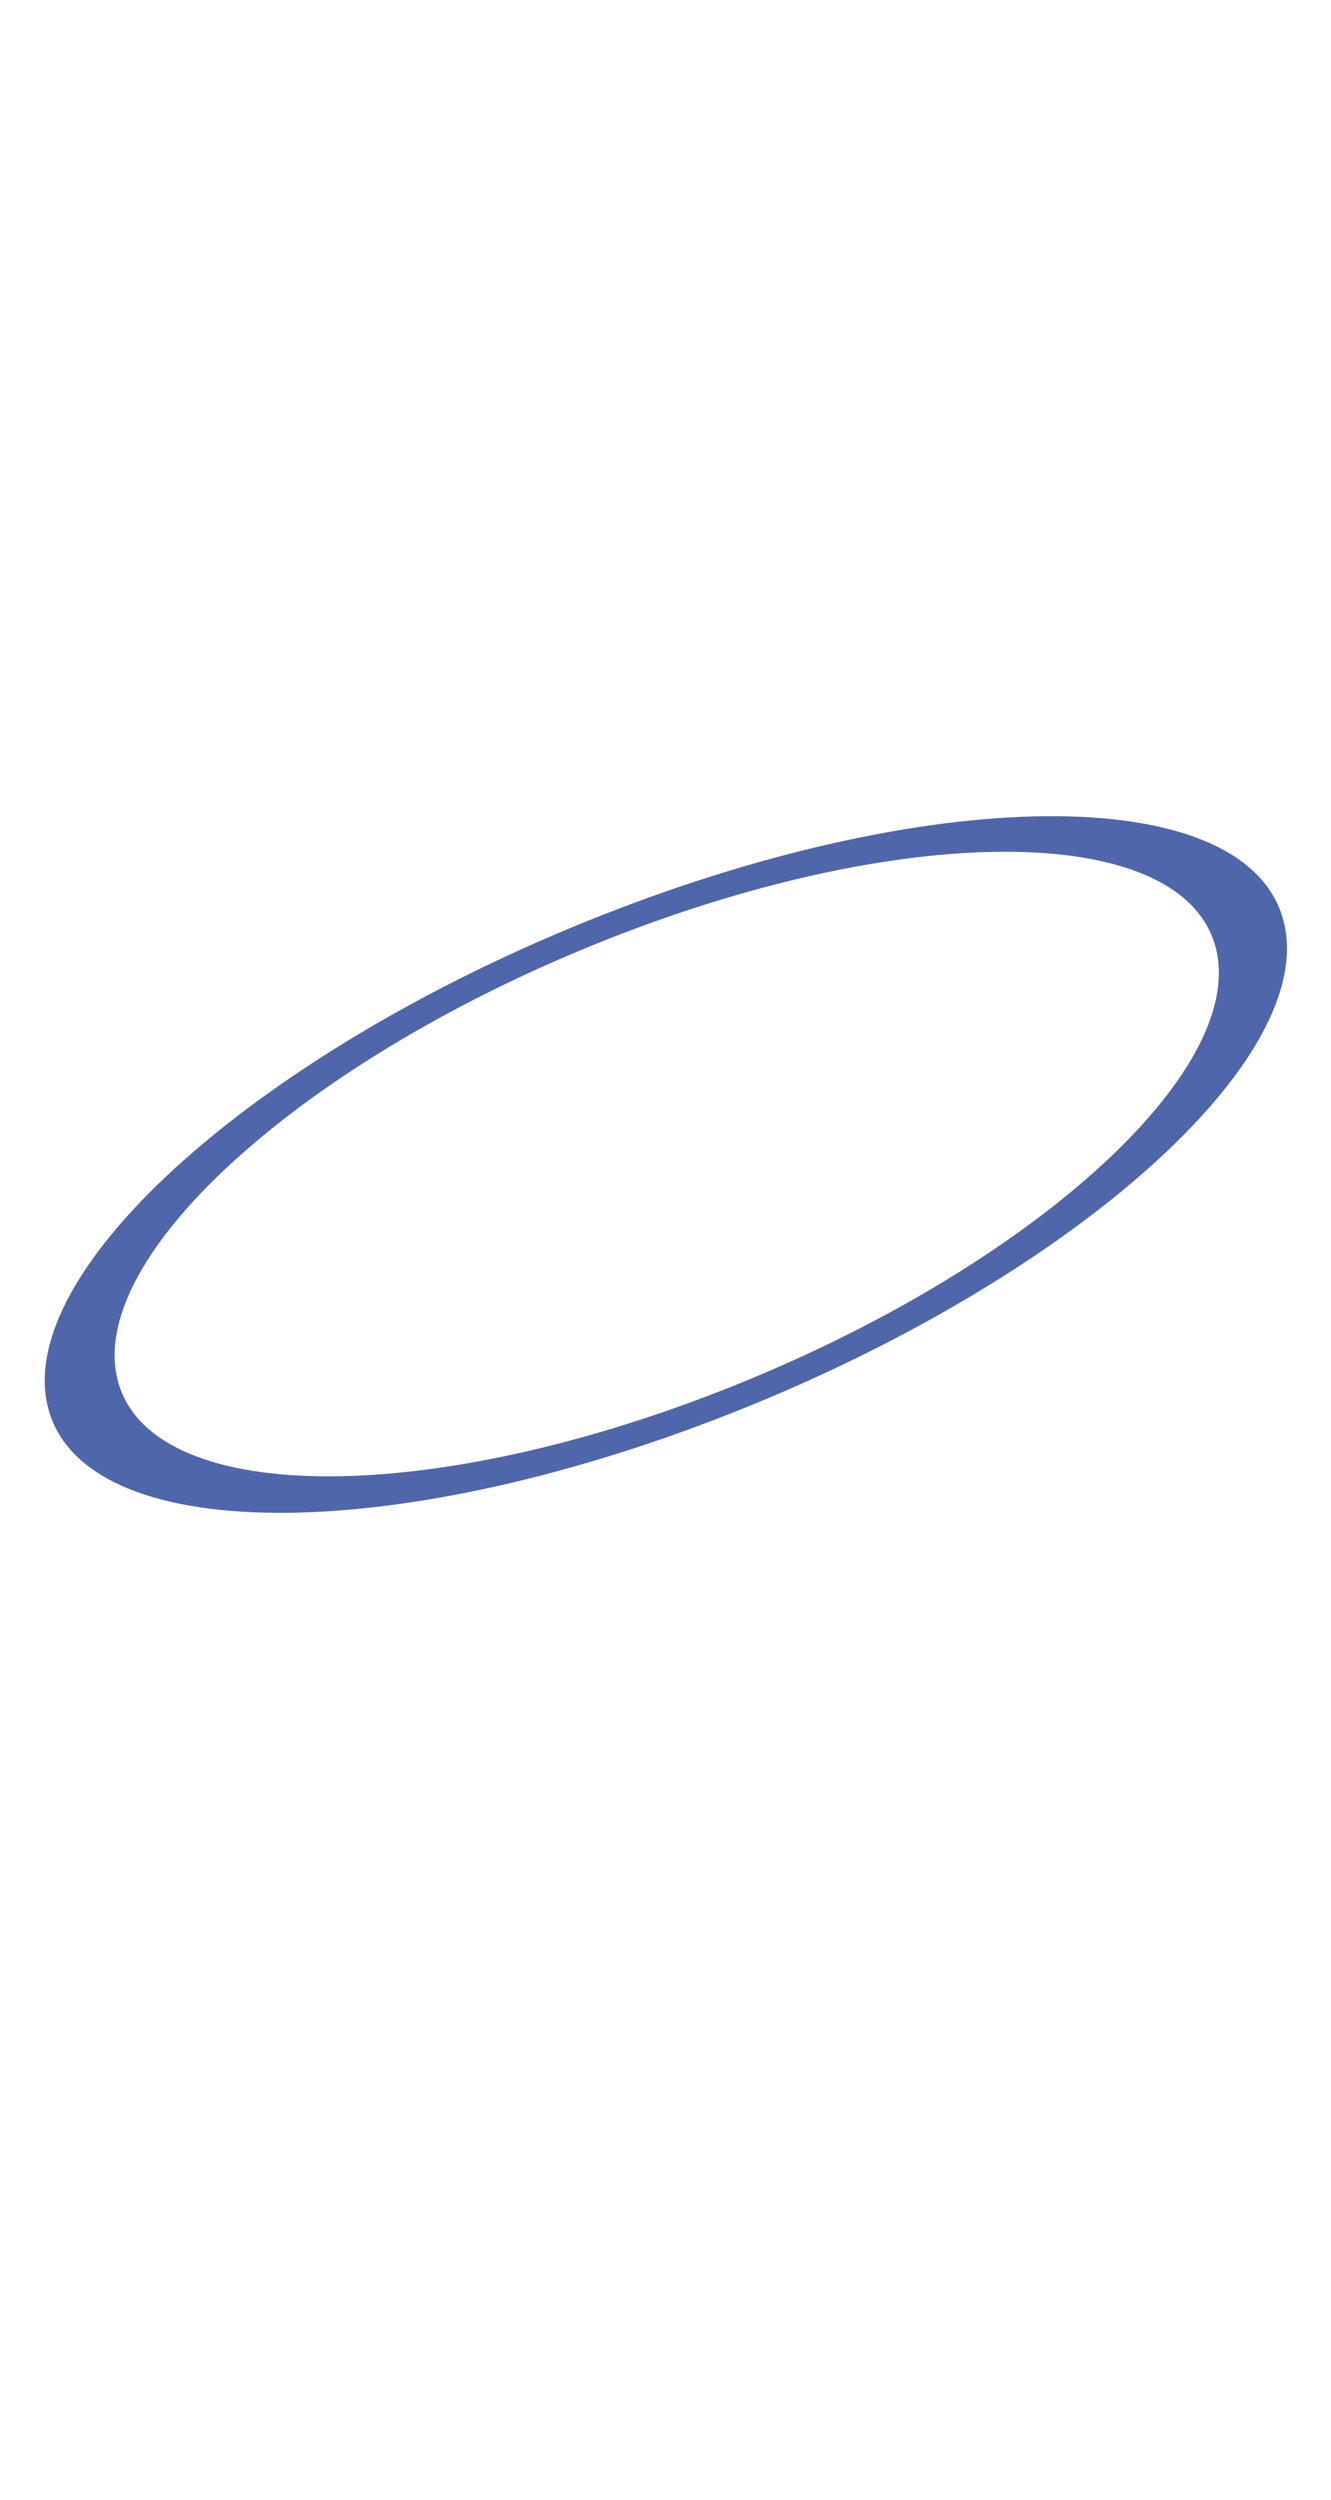
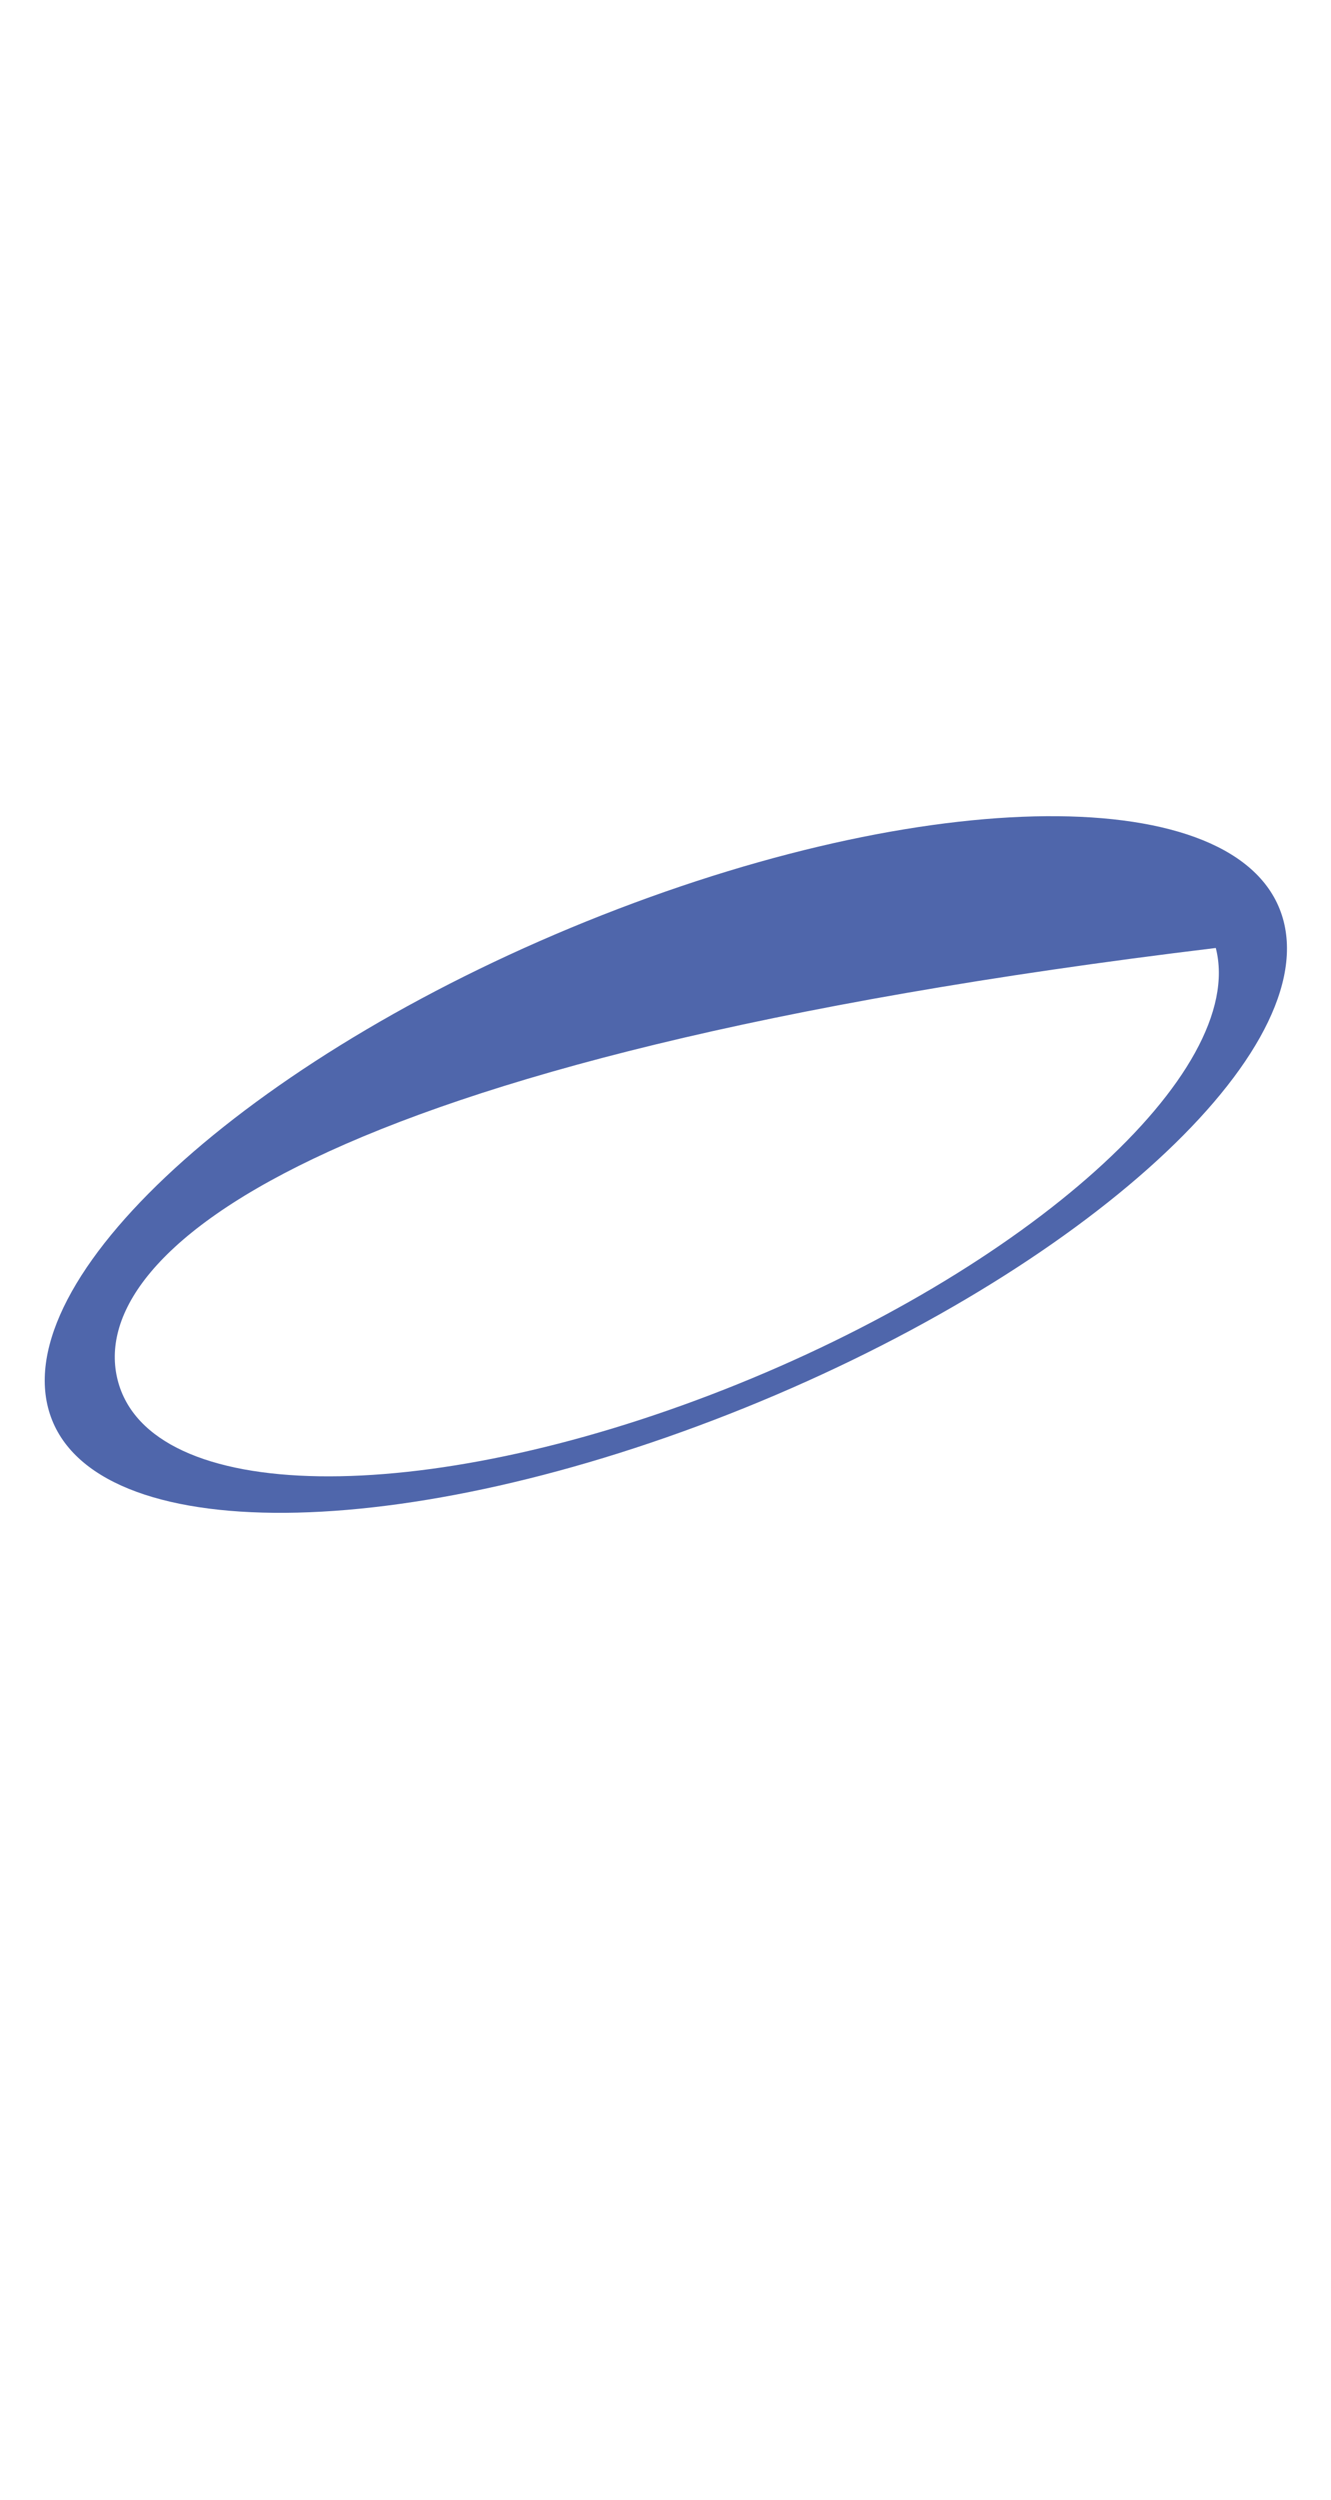
<svg xmlns="http://www.w3.org/2000/svg" width="320" height="601" viewBox="0 0 320 601" fill="none">
-   <path d="M144.795 219.968C226.828 187.69 300.174 188.371 308.619 221.487C317.062 254.603 257.407 307.615 175.374 339.892C93.341 372.169 19.994 371.49 11.55 338.374C3.105 305.258 62.761 252.245 144.795 219.968ZM292.303 227.88C284.67 197.946 219.382 196.934 146.477 225.619C73.573 254.305 20.66 301.826 28.292 331.76C35.925 361.694 101.214 362.706 174.119 334.021C247.023 305.335 299.936 257.814 292.303 227.88Z" fill="#4F66AB" />
+   <path d="M144.795 219.968C226.828 187.69 300.174 188.371 308.619 221.487C317.062 254.603 257.407 307.615 175.374 339.892C93.341 372.169 19.994 371.49 11.55 338.374C3.105 305.258 62.761 252.245 144.795 219.968ZM292.303 227.88C73.573 254.305 20.66 301.826 28.292 331.76C35.925 361.694 101.214 362.706 174.119 334.021C247.023 305.335 299.936 257.814 292.303 227.88Z" fill="#4F66AB" />
</svg>